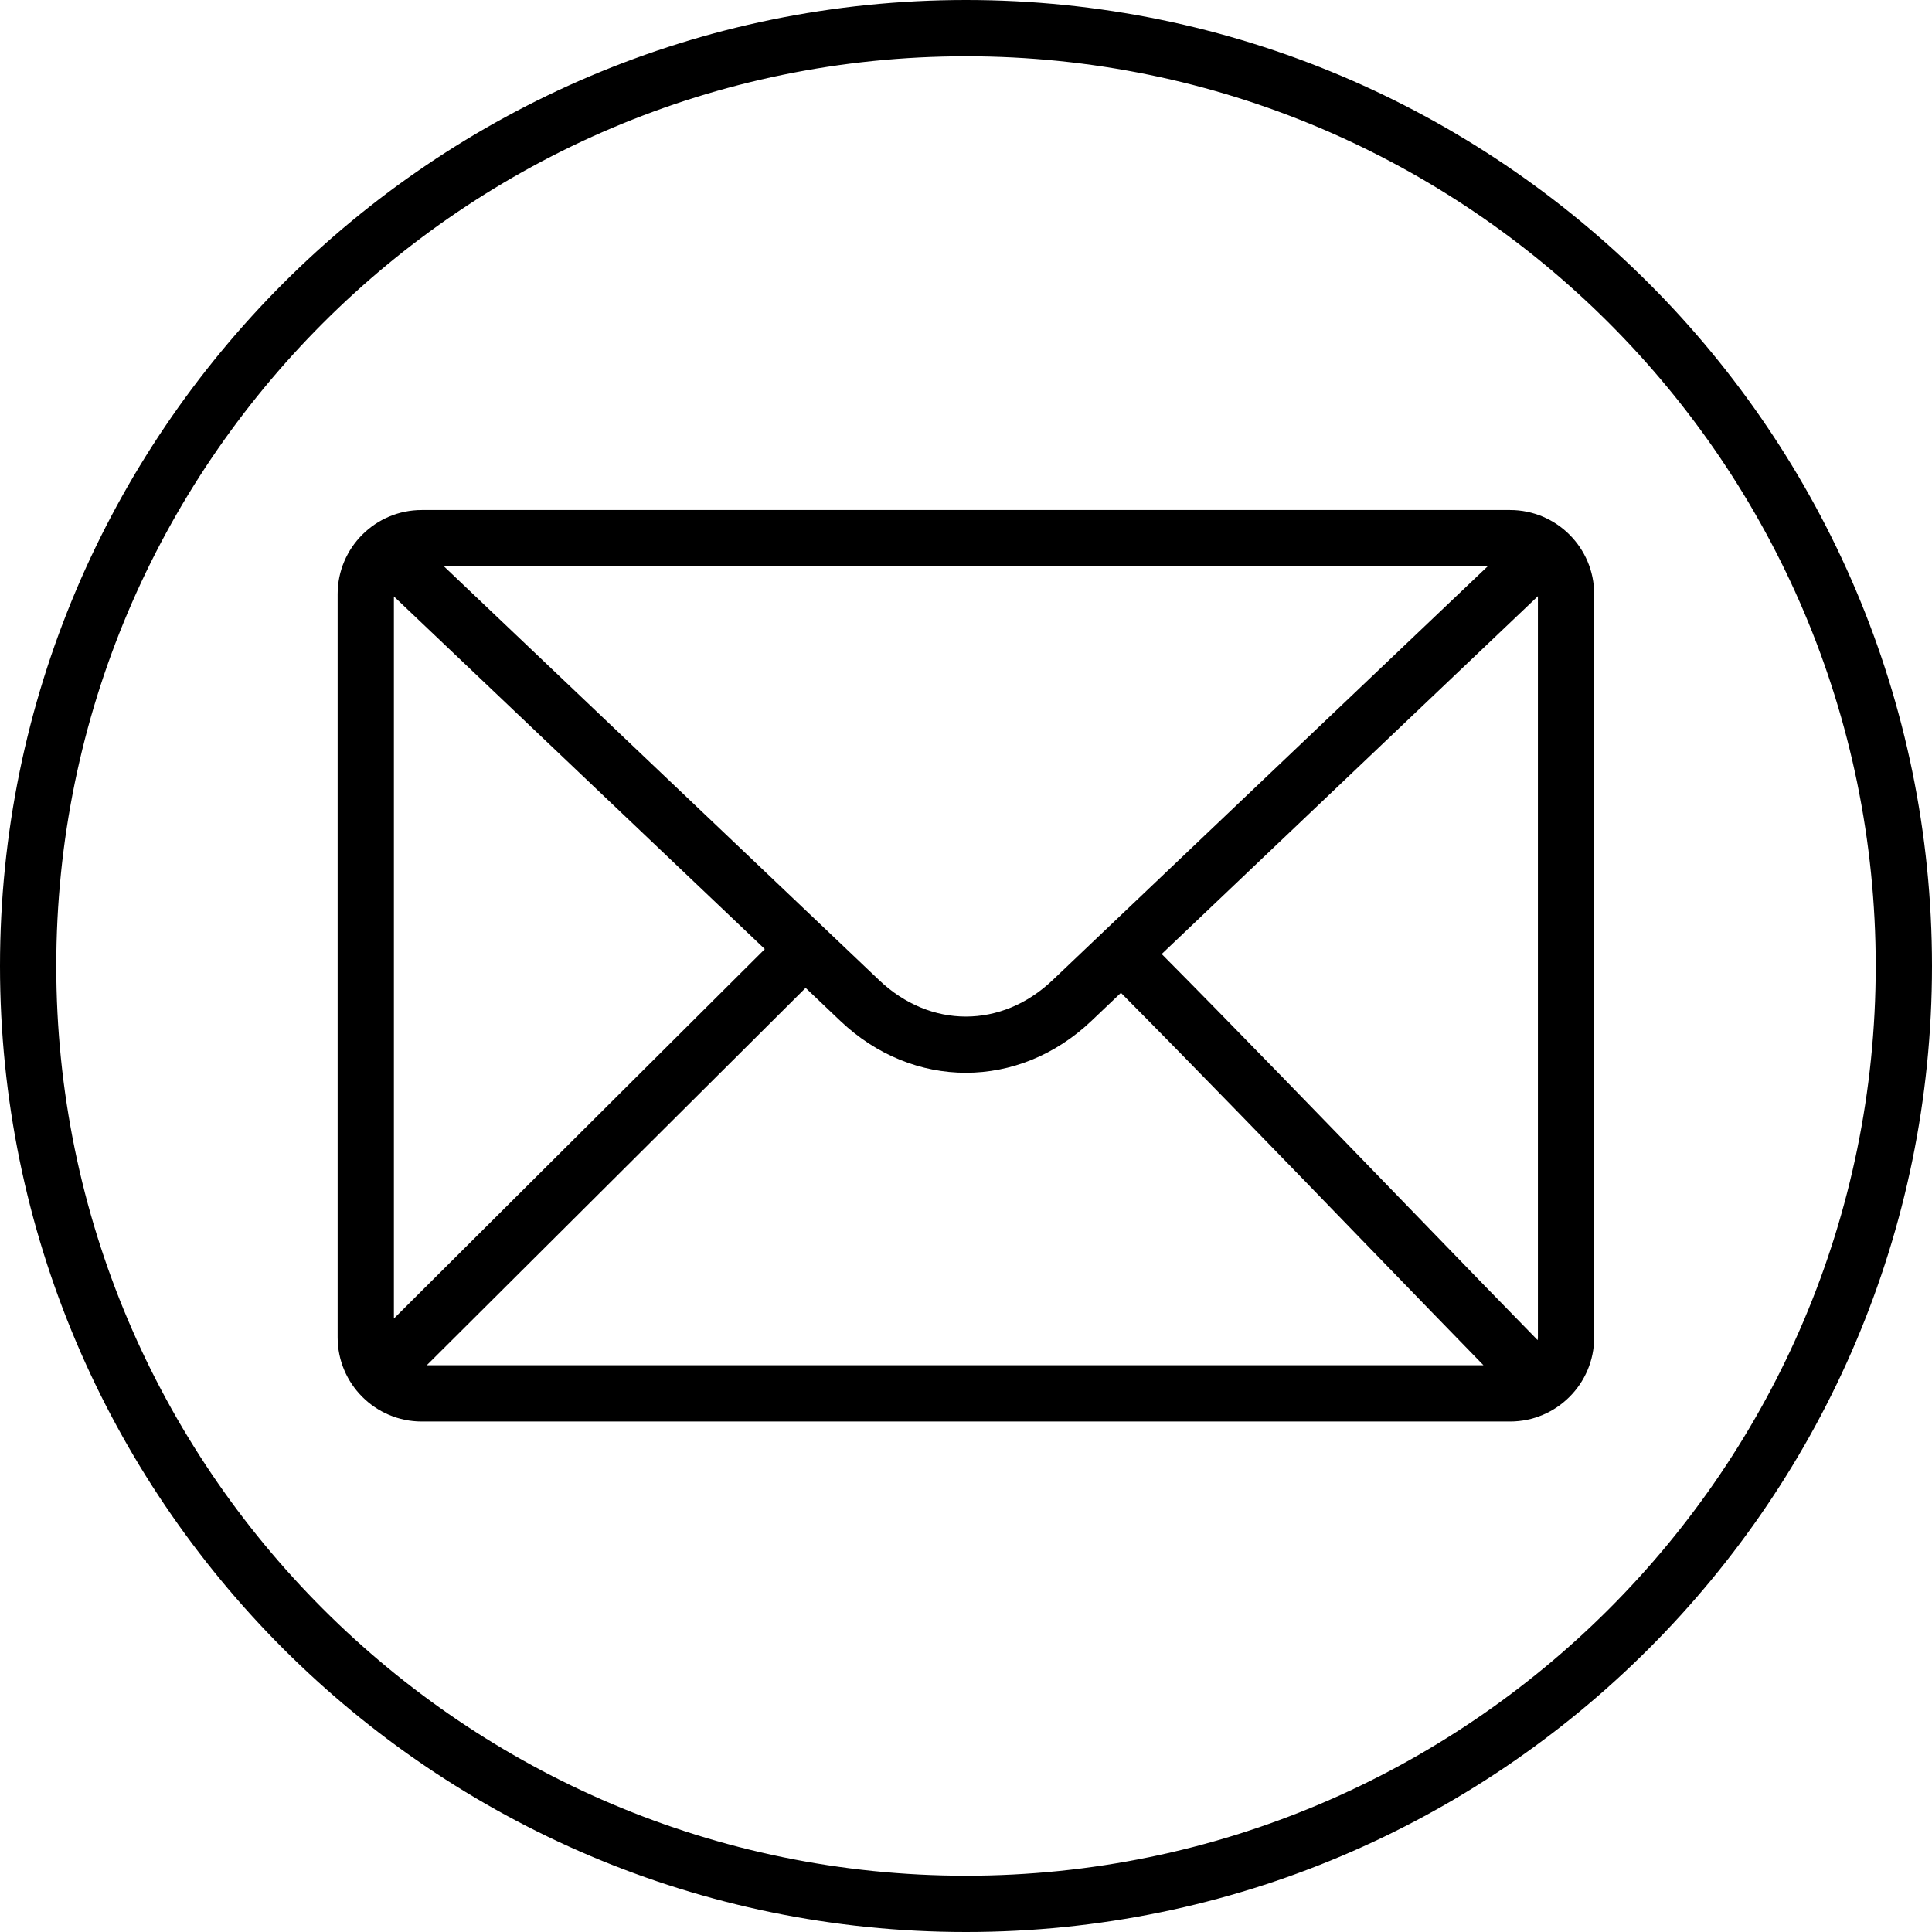
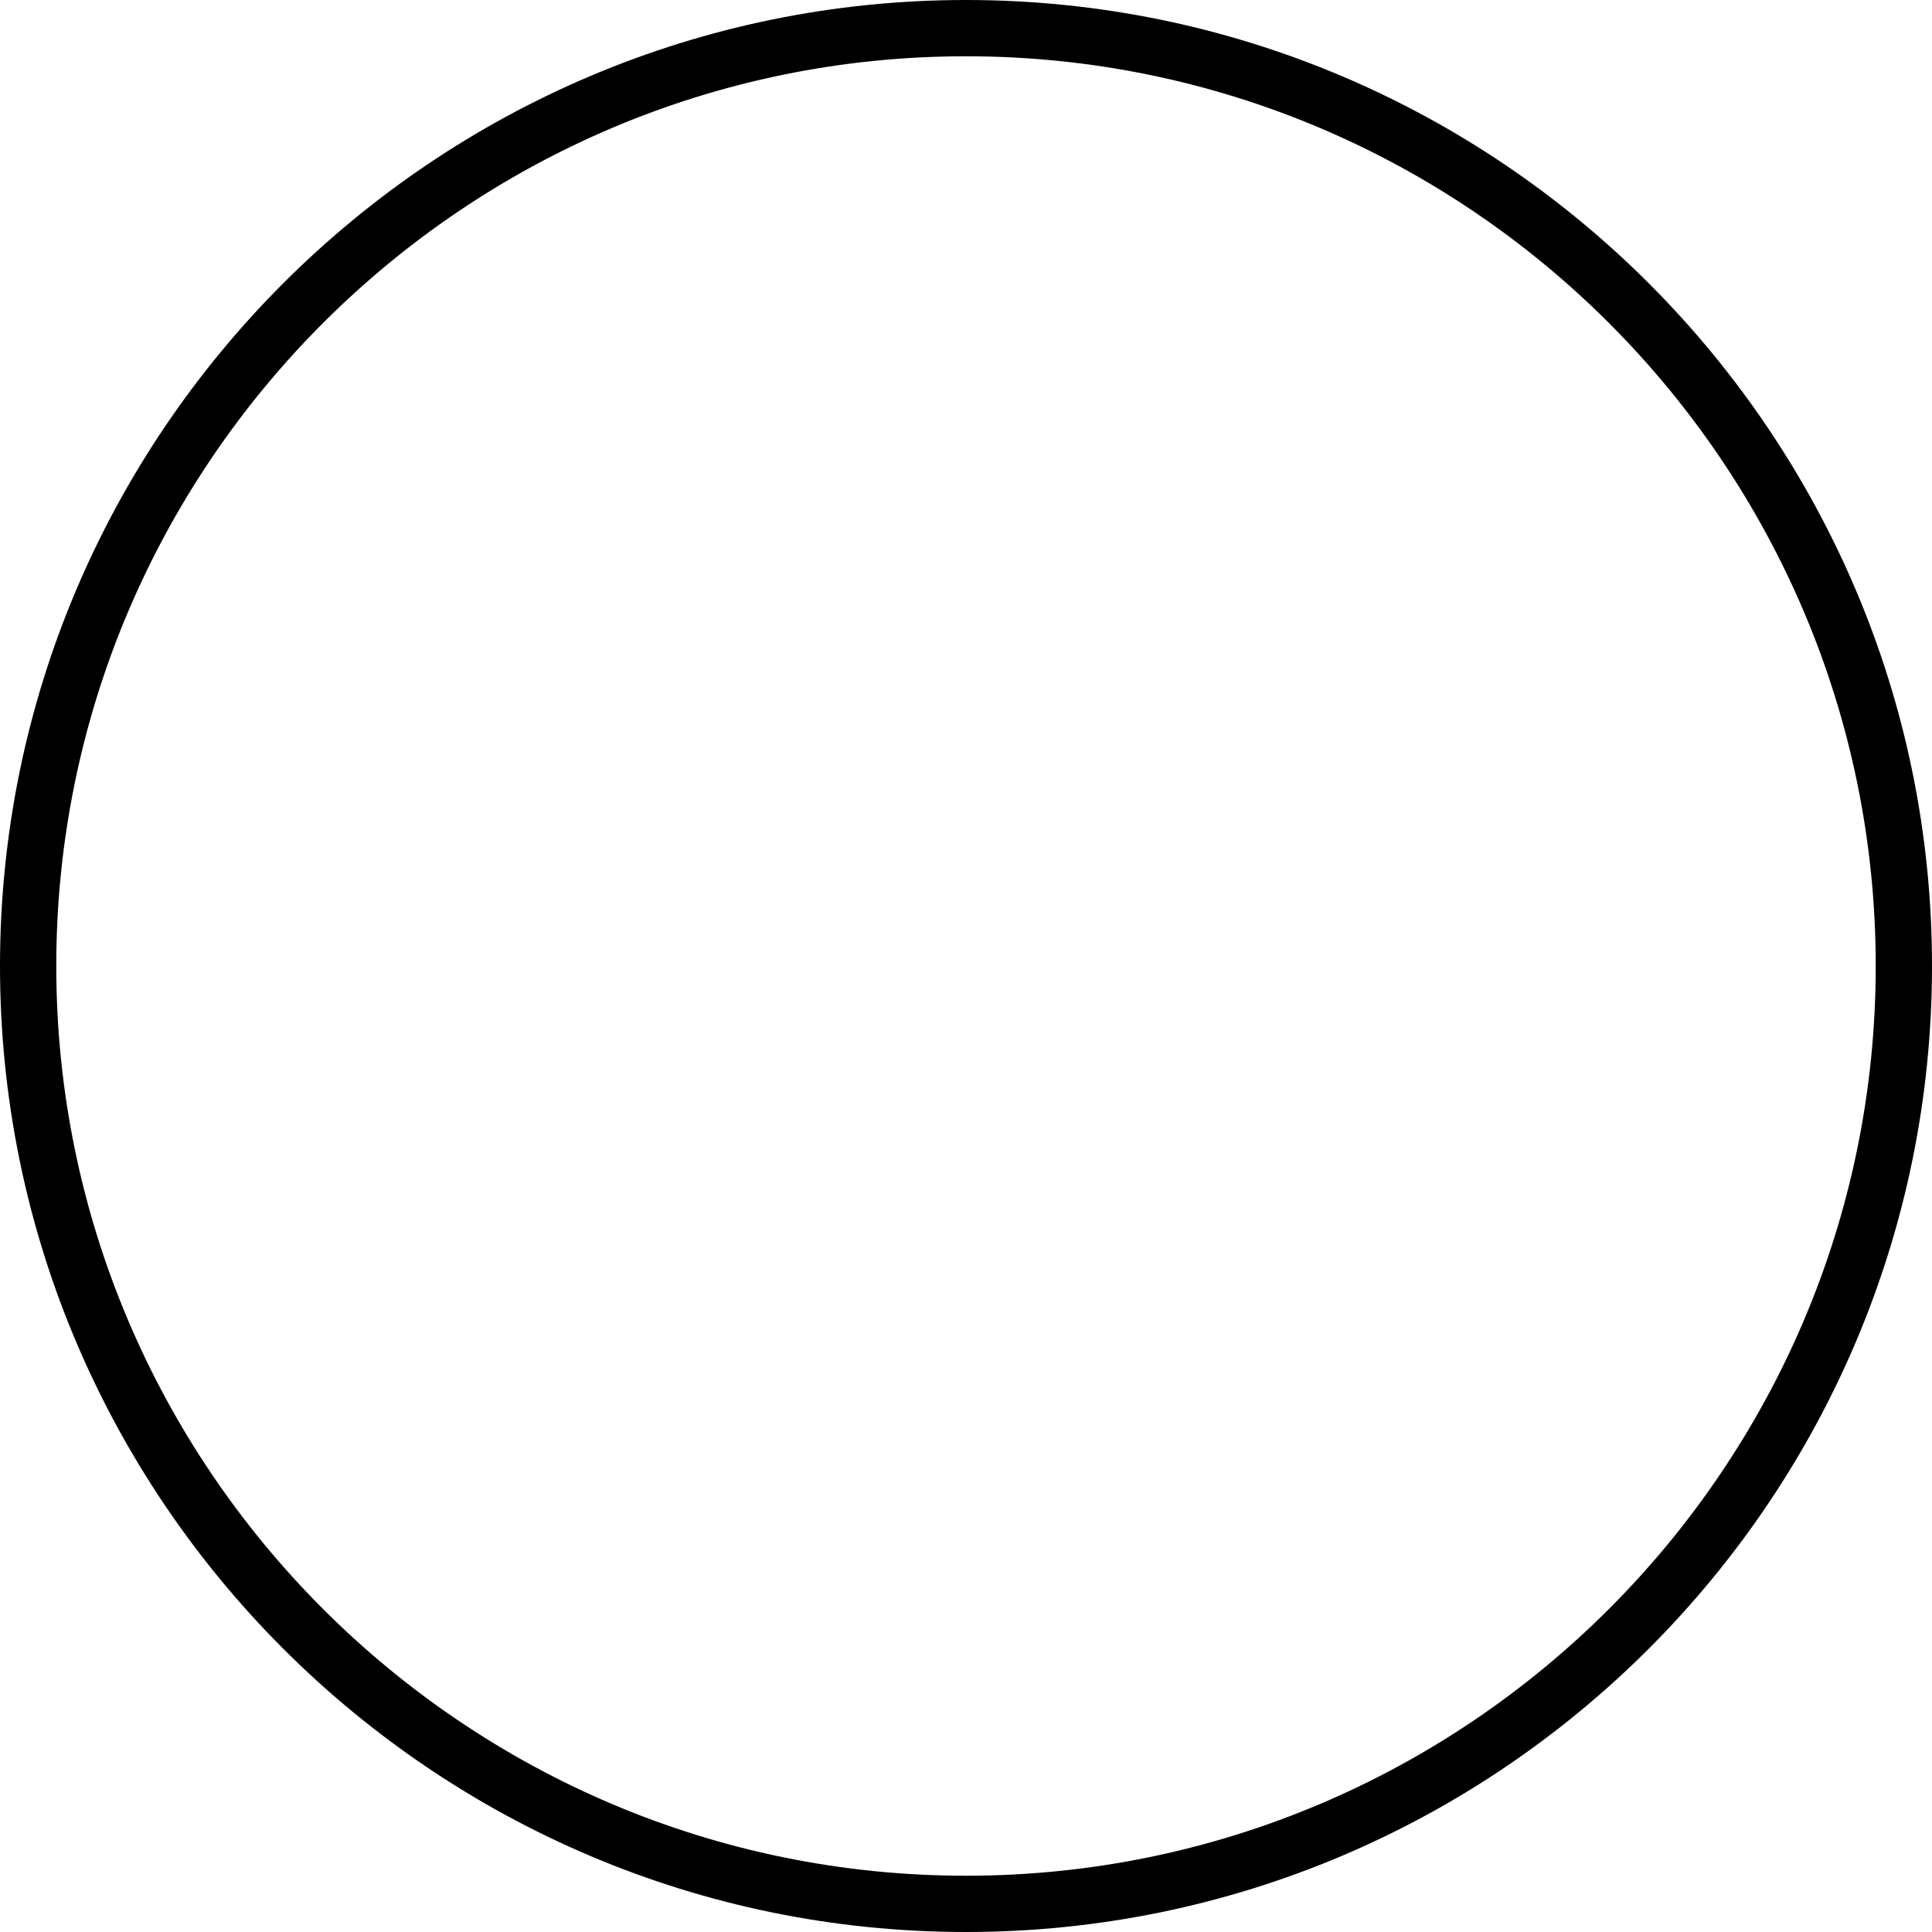
<svg xmlns="http://www.w3.org/2000/svg" height="515.0" preserveAspectRatio="xMidYMid meet" version="1.0" viewBox="-7.5 -9.5 515.0 515.0" width="515.0" zoomAndPan="magnify">
  <g id="change1_1">
    <path d="M 250 490.5 C 116.285 490.5 7.5 381.715 7.5 248 C 7.5 114.285 116.285 5.5 250 5.5 C 383.715 5.5 492.5 114.285 492.5 248 C 492.5 381.715 383.715 490.5 250 490.5 Z M 250 -9.5 C 108.016 -9.5 -7.5 106.012 -7.5 248 C -7.5 389.988 108.016 505.5 250 505.5 C 391.984 505.5 507.5 389.988 507.5 248 C 507.5 106.012 391.984 -9.5 250 -9.5" />
-     <path d="M 402.449 347.008 C 402.449 347.254 402.398 347.484 402.375 347.727 C 394.055 339.242 381.812 326.598 368.16 312.496 C 345.609 289.203 320.426 263.191 302.164 244.812 L 402.449 149.422 Z M 106.262 354.422 L 207.246 253.832 L 216.5 262.633 C 226.199 271.852 238.082 276.461 249.965 276.461 C 261.855 276.461 273.746 271.848 283.441 262.625 L 291.297 255.152 C 309.496 273.469 334.762 299.562 357.383 322.934 C 369.152 335.09 379.84 346.125 387.938 354.422 Z M 97.5 341.977 L 97.5 149.484 L 196.371 243.492 Z M 389.066 141.453 L 273.102 251.754 C 259.488 264.715 240.465 264.715 226.84 251.766 L 110.82 141.453 Z M 395.035 126.453 L 104.914 126.453 C 92.555 126.453 82.5 136.508 82.5 148.867 L 82.5 347.008 C 82.5 359.367 92.555 369.422 104.914 369.422 L 395.035 369.422 C 407.395 369.422 417.449 359.367 417.449 347.008 L 417.449 148.867 C 417.449 136.508 407.395 126.453 395.035 126.453" />
  </g>
</svg>